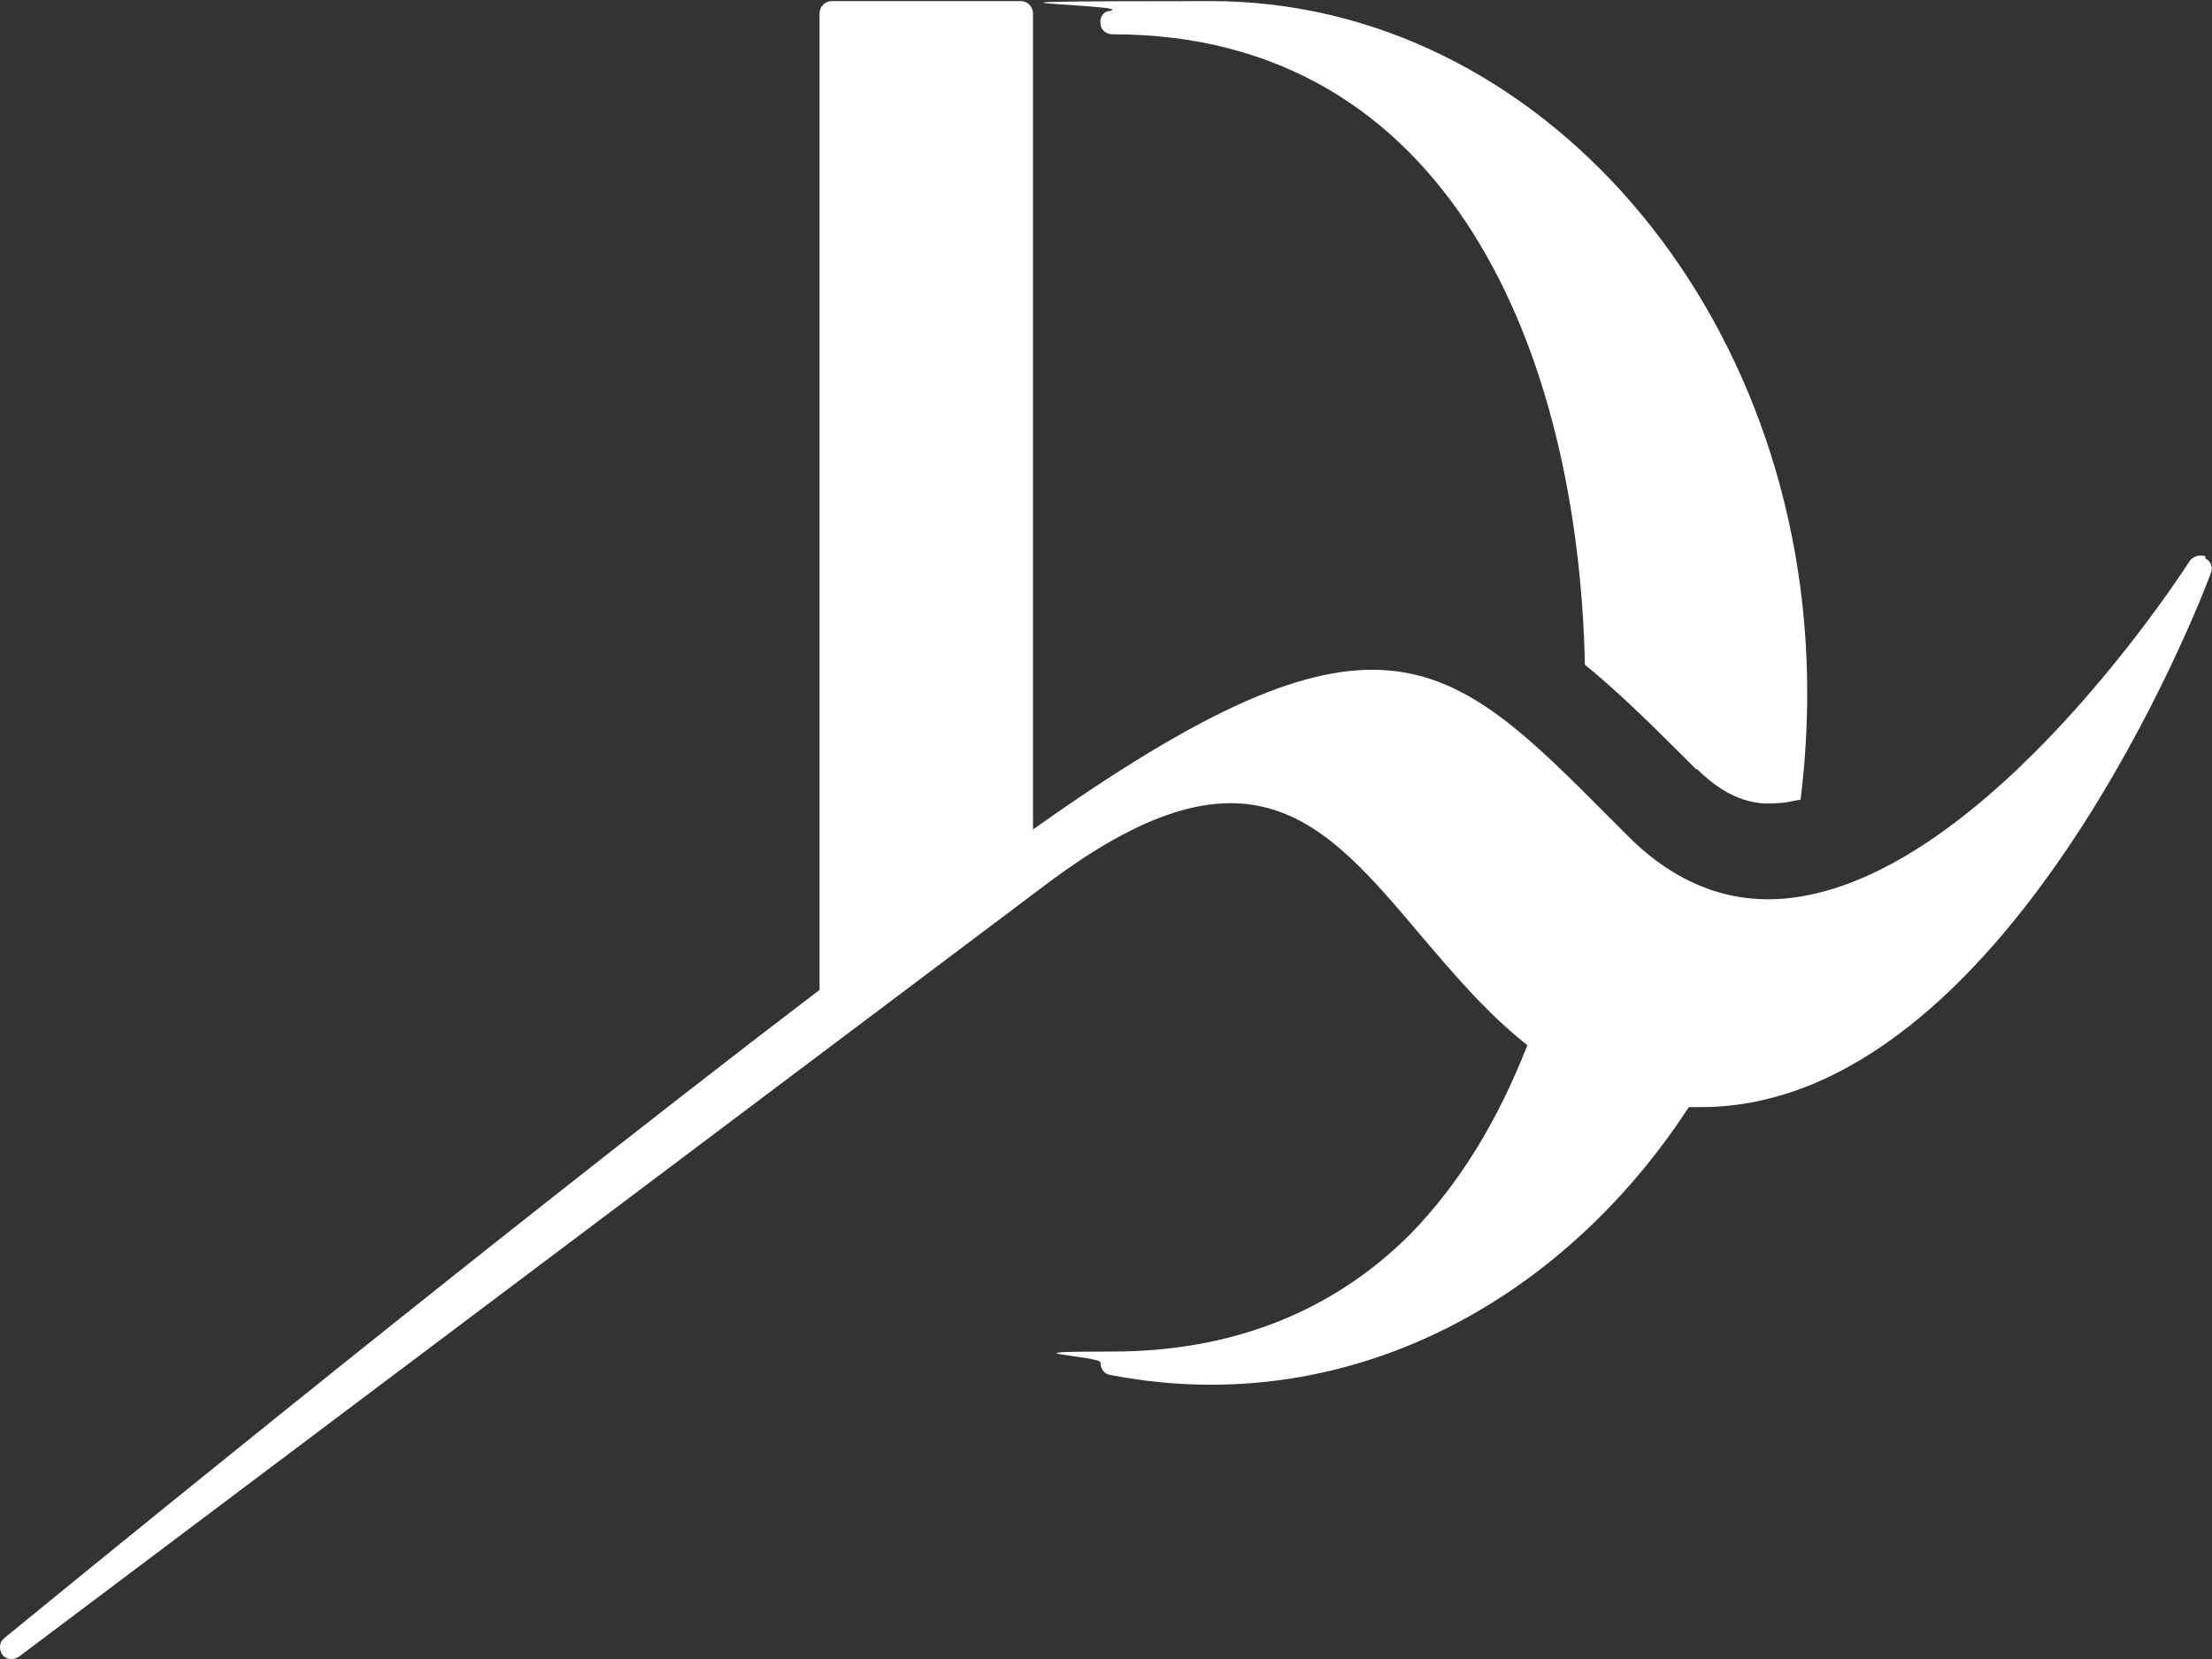
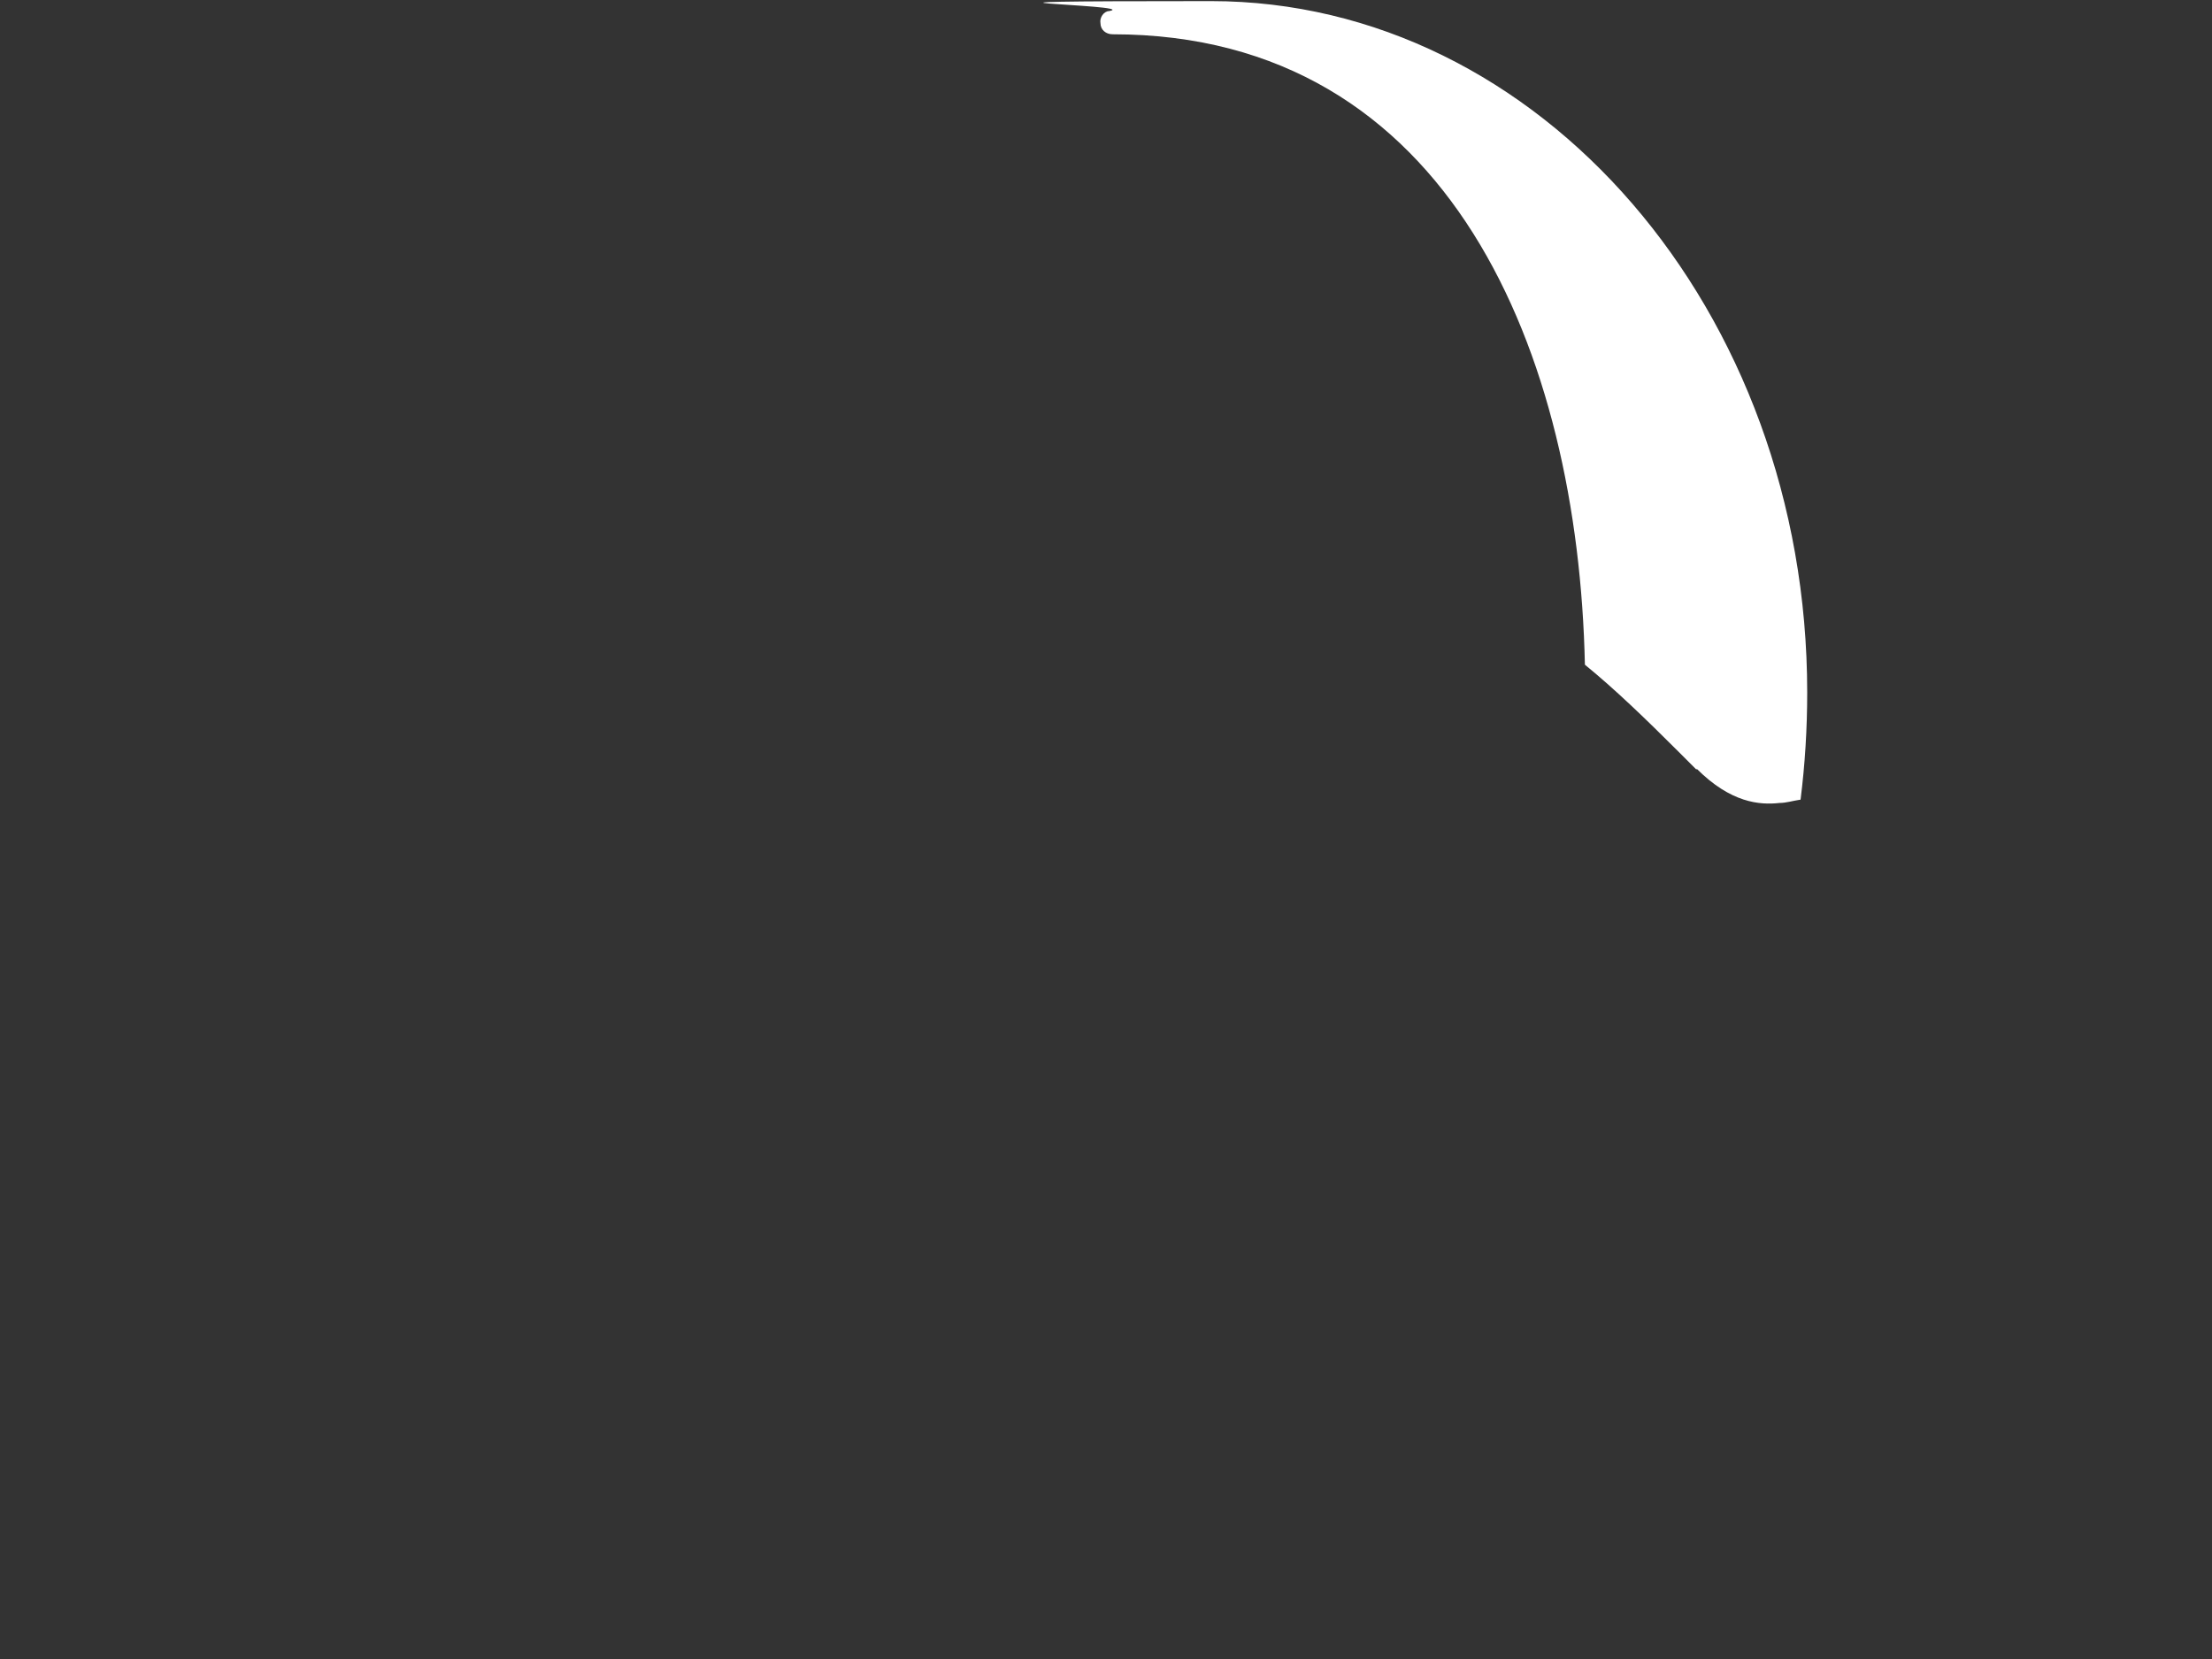
<svg xmlns="http://www.w3.org/2000/svg" id="logo" version="1.1" viewBox="0 0 200 150">
  <rect x="0" y="0" width="200" height="150" fill="#333333" stroke="none" />
  <defs>
    <style>
      .st0 {
        fill: #fff;
      }
    </style>
  </defs>
  <path class="st0" d="M153.4,69.5c3.1,3.1,5.7,3.3,7.5,3.1.6,0,1.2-.2,1.9-.3.4-3.2.6-6.4.6-9.7h0C163.4,28.1,139.2.1,109.5.1s-6.1.3-9.2.9c-.5,0-.9.6-.8,1.1,0,.6.5,1,1.1,1,30.6,0,42.1,29,42.7,57,2.7,2.2,5.5,4.9,8.5,7.9l1.6,1.6Z" />
-   <path class="st0" d="M199.4,50.3c-.5-.2-1.1,0-1.4.4-.2.3-18.2,28.5-36.2,30.5-5.4.6-10.3-1.3-14.6-5.6l-1.6-1.6c-14.8-14.9-21.1-21.1-52.2,1V1.2c0-.6-.5-1.1-1.1-1.1h-17.1c-.6,0-1.1.5-1.1,1.1v88.3C41.7,114.2.9,147.7.4,148.1c-.5.4-.5,1-.2,1.5.4.5,1,.5,1.5.2l92.7-69.7c18.5-14,25.3-5.9,34,4.4,2.9,3.4,6,7.1,9.7,10-2.7,6.9-6.2,12.6-10.6,17.1-7,7-16.1,10.6-26.9,10.6s-1,.4-1.1,1c0,.5.3,1,.8,1.1,3.1.6,6.1.9,9.2.9,17.6,0,33.3-9.9,43.2-25.1.4,0,.7,0,1.1,0,27.6,0,45.4-46.3,46.1-48.3.2-.5,0-1.1-.5-1.3Z" />
</svg>